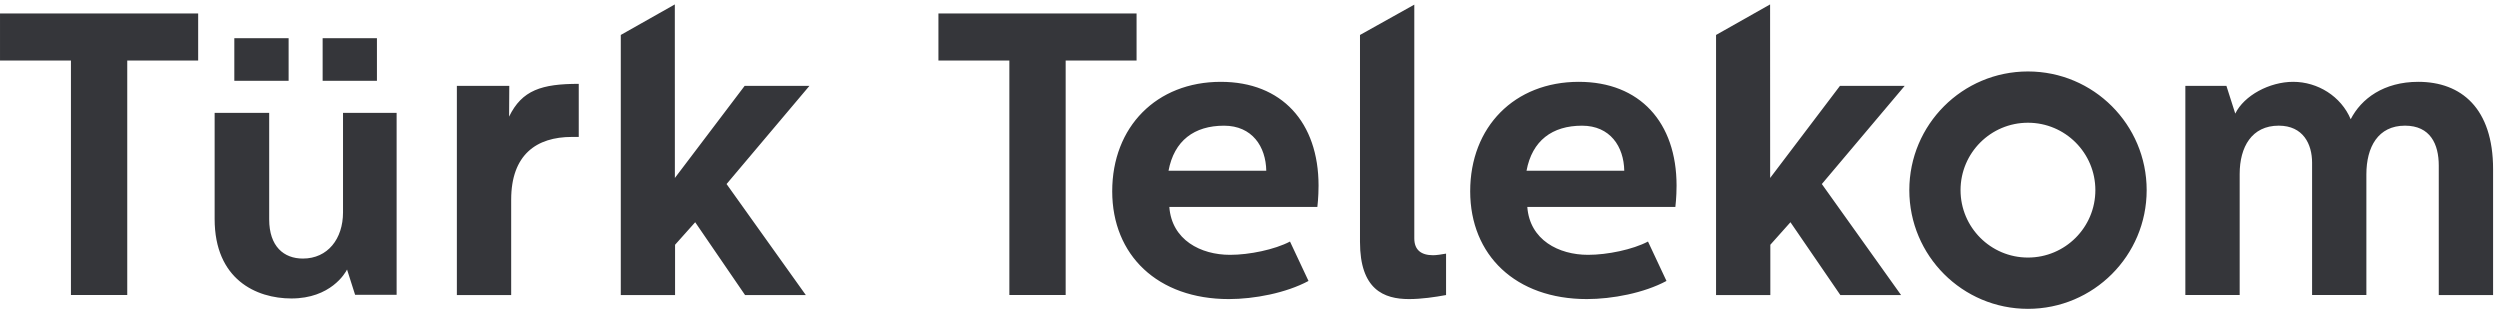
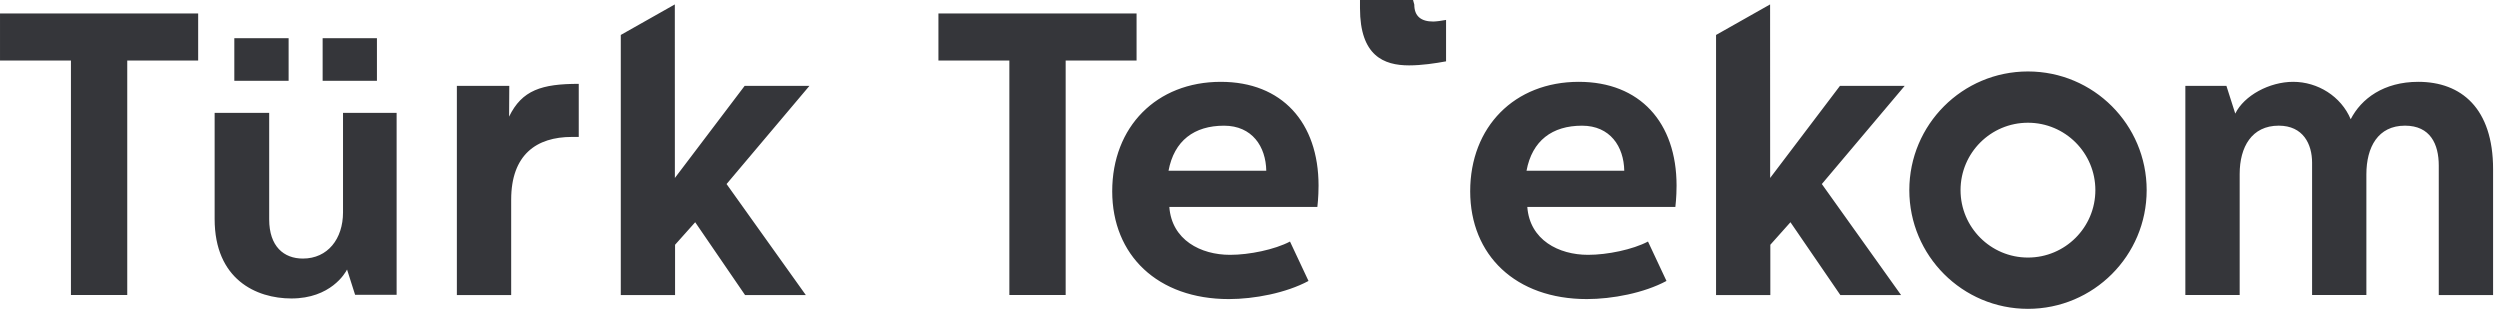
<svg xmlns="http://www.w3.org/2000/svg" fill="none" height="39" viewBox="0 0 314 39" width="314">
-   <path d="m40.523 4.798h6.82v5.352h-6.82zm-11.093 0h6.82v5.352h-6.82zm15.171 32.23-1.012-3.176c-.23.462-2.07 3.635-6.991 3.635-4.415 0-9.64-2.392-9.64-9.98v-13.328h6.851v13.372c0 3.402 1.839 4.924 4.231 4.924 3.128 0 5.042-2.485 5.042-5.797v-12.499h6.733v22.85zm-19.712-35.339v5.912h-8.907v29.455h-7.073v-29.455h-8.909v-5.912zm39.077 9.094-.024 3.866c1.616-3.335 4.101-4.118 8.749-4.118v6.667h-.859c-4.447 0-7.628 2.223-7.628 7.886v11.972h-6.821v-26.273zm78.787-9.094v5.912h-8.906v29.455h-7.072v-29.455h-8.909v-5.912zm111.957 30.66c-4.674 0-8.466-3.791-8.466-8.467 0-4.678 3.792-8.466 8.466-8.466 4.678 0 8.467 3.788 8.467 8.466 0 4.677-3.789 8.467-8.467 8.467zm0-23.374c-8.232 0-14.901 6.674-14.901 14.907 0 8.233 6.669 14.908 14.901 14.908 8.236 0 14.911-6.676 14.911-14.908 0-8.233-6.675-14.907-14.911-14.907zm24.927 1.809 1.112 3.485c1.11-2.273 4.293-3.991 7.274-3.991 3.082 0 6.014 1.819 7.225 4.699 1.315-2.576 4.142-4.699 8.486-4.699 5.408 0 9.397 3.335 9.397 10.963v15.816h-6.822v-16.269c0-2.68-1.062-5.004-4.242-5.004-3.379 0-4.85 2.679-4.85 6.115v15.157h-6.819v-16.624c0-2.325-1.111-4.648-4.194-4.648-3.385 0-4.901 2.679-4.901 6.062v15.21h-6.823v-26.273zm-57.314-10.229.007 21.798 8.769-11.569h8.131l-10.408 12.331 9.952 13.943h-7.627l-6.267-9.146-2.526 2.83v6.315h-6.818v-32.666zm-137.566 0 .006 21.798 8.766-11.569h8.136l-10.409 12.331 9.954 13.943h-7.631l-6.263-9.146-2.528 2.83v6.315h-6.818v-32.666zm113.54 9.723c7.679 0 12.279 5.104 12.279 13.037 0 1.469-.151 2.679-.151 2.679h-18.595c.303 4.145 3.941 6.013 7.629 6.013 2.426 0 5.608-.659 7.528-1.669l2.322 4.949c-2.828 1.519-6.818 2.277-10 2.277-8.943 0-14.654-5.508-14.654-13.542 0-8.084 5.559-13.744 13.642-13.744zm5.71 11.168c-.052-3.035-1.768-5.66-5.306-5.66-3.739 0-6.265 1.87-6.971 5.66zm-26.372-20.864v29.352c0 1.463.859 2.122 2.373 2.122.355 0 1.112-.101 1.616-.201v5.202c-1.361.253-3.08.507-4.648.507-3.182 0-6.162-1.212-6.162-7.177v-25.996zm-24.3 9.696c7.678 0 12.275 5.104 12.275 13.037 0 1.469-.15 2.679-.15 2.679h-18.592c.303 4.145 3.941 6.013 7.627 6.013 2.426 0 5.607-.659 7.529-1.669l2.324 4.949c-2.83 1.519-6.821 2.277-10.004 2.277-8.942 0-14.65-5.508-14.65-13.542 0-8.084 5.557-13.744 13.641-13.744zm5.708 11.168c-.05-3.035-1.769-5.66-5.305-5.66-3.738 0-6.264 1.87-6.973 5.66z" fill="#35363a" />
+   <path d="m40.523 4.798h6.82v5.352h-6.82zm-11.093 0h6.82v5.352h-6.82zm15.171 32.23-1.012-3.176c-.23.462-2.07 3.635-6.991 3.635-4.415 0-9.64-2.392-9.64-9.98v-13.328h6.851v13.372c0 3.402 1.839 4.924 4.231 4.924 3.128 0 5.042-2.485 5.042-5.797v-12.499h6.733v22.85zm-19.712-35.339v5.912h-8.907v29.455h-7.073v-29.455h-8.909v-5.912zm39.077 9.094-.024 3.866c1.616-3.335 4.101-4.118 8.749-4.118v6.667h-.859c-4.447 0-7.628 2.223-7.628 7.886v11.972h-6.821v-26.273zm78.787-9.094v5.912h-8.906v29.455h-7.072v-29.455h-8.909v-5.912zm111.957 30.66c-4.674 0-8.466-3.791-8.466-8.467 0-4.678 3.792-8.466 8.466-8.466 4.678 0 8.467 3.788 8.467 8.466 0 4.677-3.789 8.467-8.467 8.467zm0-23.374c-8.232 0-14.901 6.674-14.901 14.907 0 8.233 6.669 14.908 14.901 14.908 8.236 0 14.911-6.676 14.911-14.908 0-8.233-6.675-14.907-14.911-14.907zm24.927 1.809 1.112 3.485c1.11-2.273 4.293-3.991 7.274-3.991 3.082 0 6.014 1.819 7.225 4.699 1.315-2.576 4.142-4.699 8.486-4.699 5.408 0 9.397 3.335 9.397 10.963v15.816h-6.822v-16.269c0-2.68-1.062-5.004-4.242-5.004-3.379 0-4.85 2.679-4.85 6.115v15.157h-6.819v-16.624c0-2.325-1.111-4.648-4.194-4.648-3.385 0-4.901 2.679-4.901 6.062v15.21h-6.823v-26.273zm-57.314-10.229.007 21.798 8.769-11.569h8.131l-10.408 12.331 9.952 13.943h-7.627l-6.267-9.146-2.526 2.83v6.315h-6.818v-32.666zm-137.566 0 .006 21.798 8.766-11.569h8.136l-10.409 12.331 9.954 13.943h-7.631l-6.263-9.146-2.528 2.83v6.315h-6.818v-32.666zm113.54 9.723c7.679 0 12.279 5.104 12.279 13.037 0 1.469-.151 2.679-.151 2.679h-18.595c.303 4.145 3.941 6.013 7.629 6.013 2.426 0 5.608-.659 7.528-1.669l2.322 4.949c-2.828 1.519-6.818 2.277-10 2.277-8.943 0-14.654-5.508-14.654-13.542 0-8.084 5.559-13.744 13.642-13.744zm5.71 11.168c-.052-3.035-1.768-5.66-5.306-5.66-3.739 0-6.265 1.87-6.971 5.66zm-26.372-20.864c0 1.463.859 2.122 2.373 2.122.355 0 1.112-.101 1.616-.201v5.202c-1.361.253-3.08.507-4.648.507-3.182 0-6.162-1.212-6.162-7.177v-25.996zm-24.3 9.696c7.678 0 12.275 5.104 12.275 13.037 0 1.469-.15 2.679-.15 2.679h-18.592c.303 4.145 3.941 6.013 7.627 6.013 2.426 0 5.607-.659 7.529-1.669l2.324 4.949c-2.83 1.519-6.821 2.277-10.004 2.277-8.942 0-14.65-5.508-14.65-13.542 0-8.084 5.557-13.744 13.641-13.744zm5.708 11.168c-.05-3.035-1.769-5.66-5.305-5.66-3.738 0-6.264 1.87-6.973 5.66z" fill="#35363a" />
</svg>